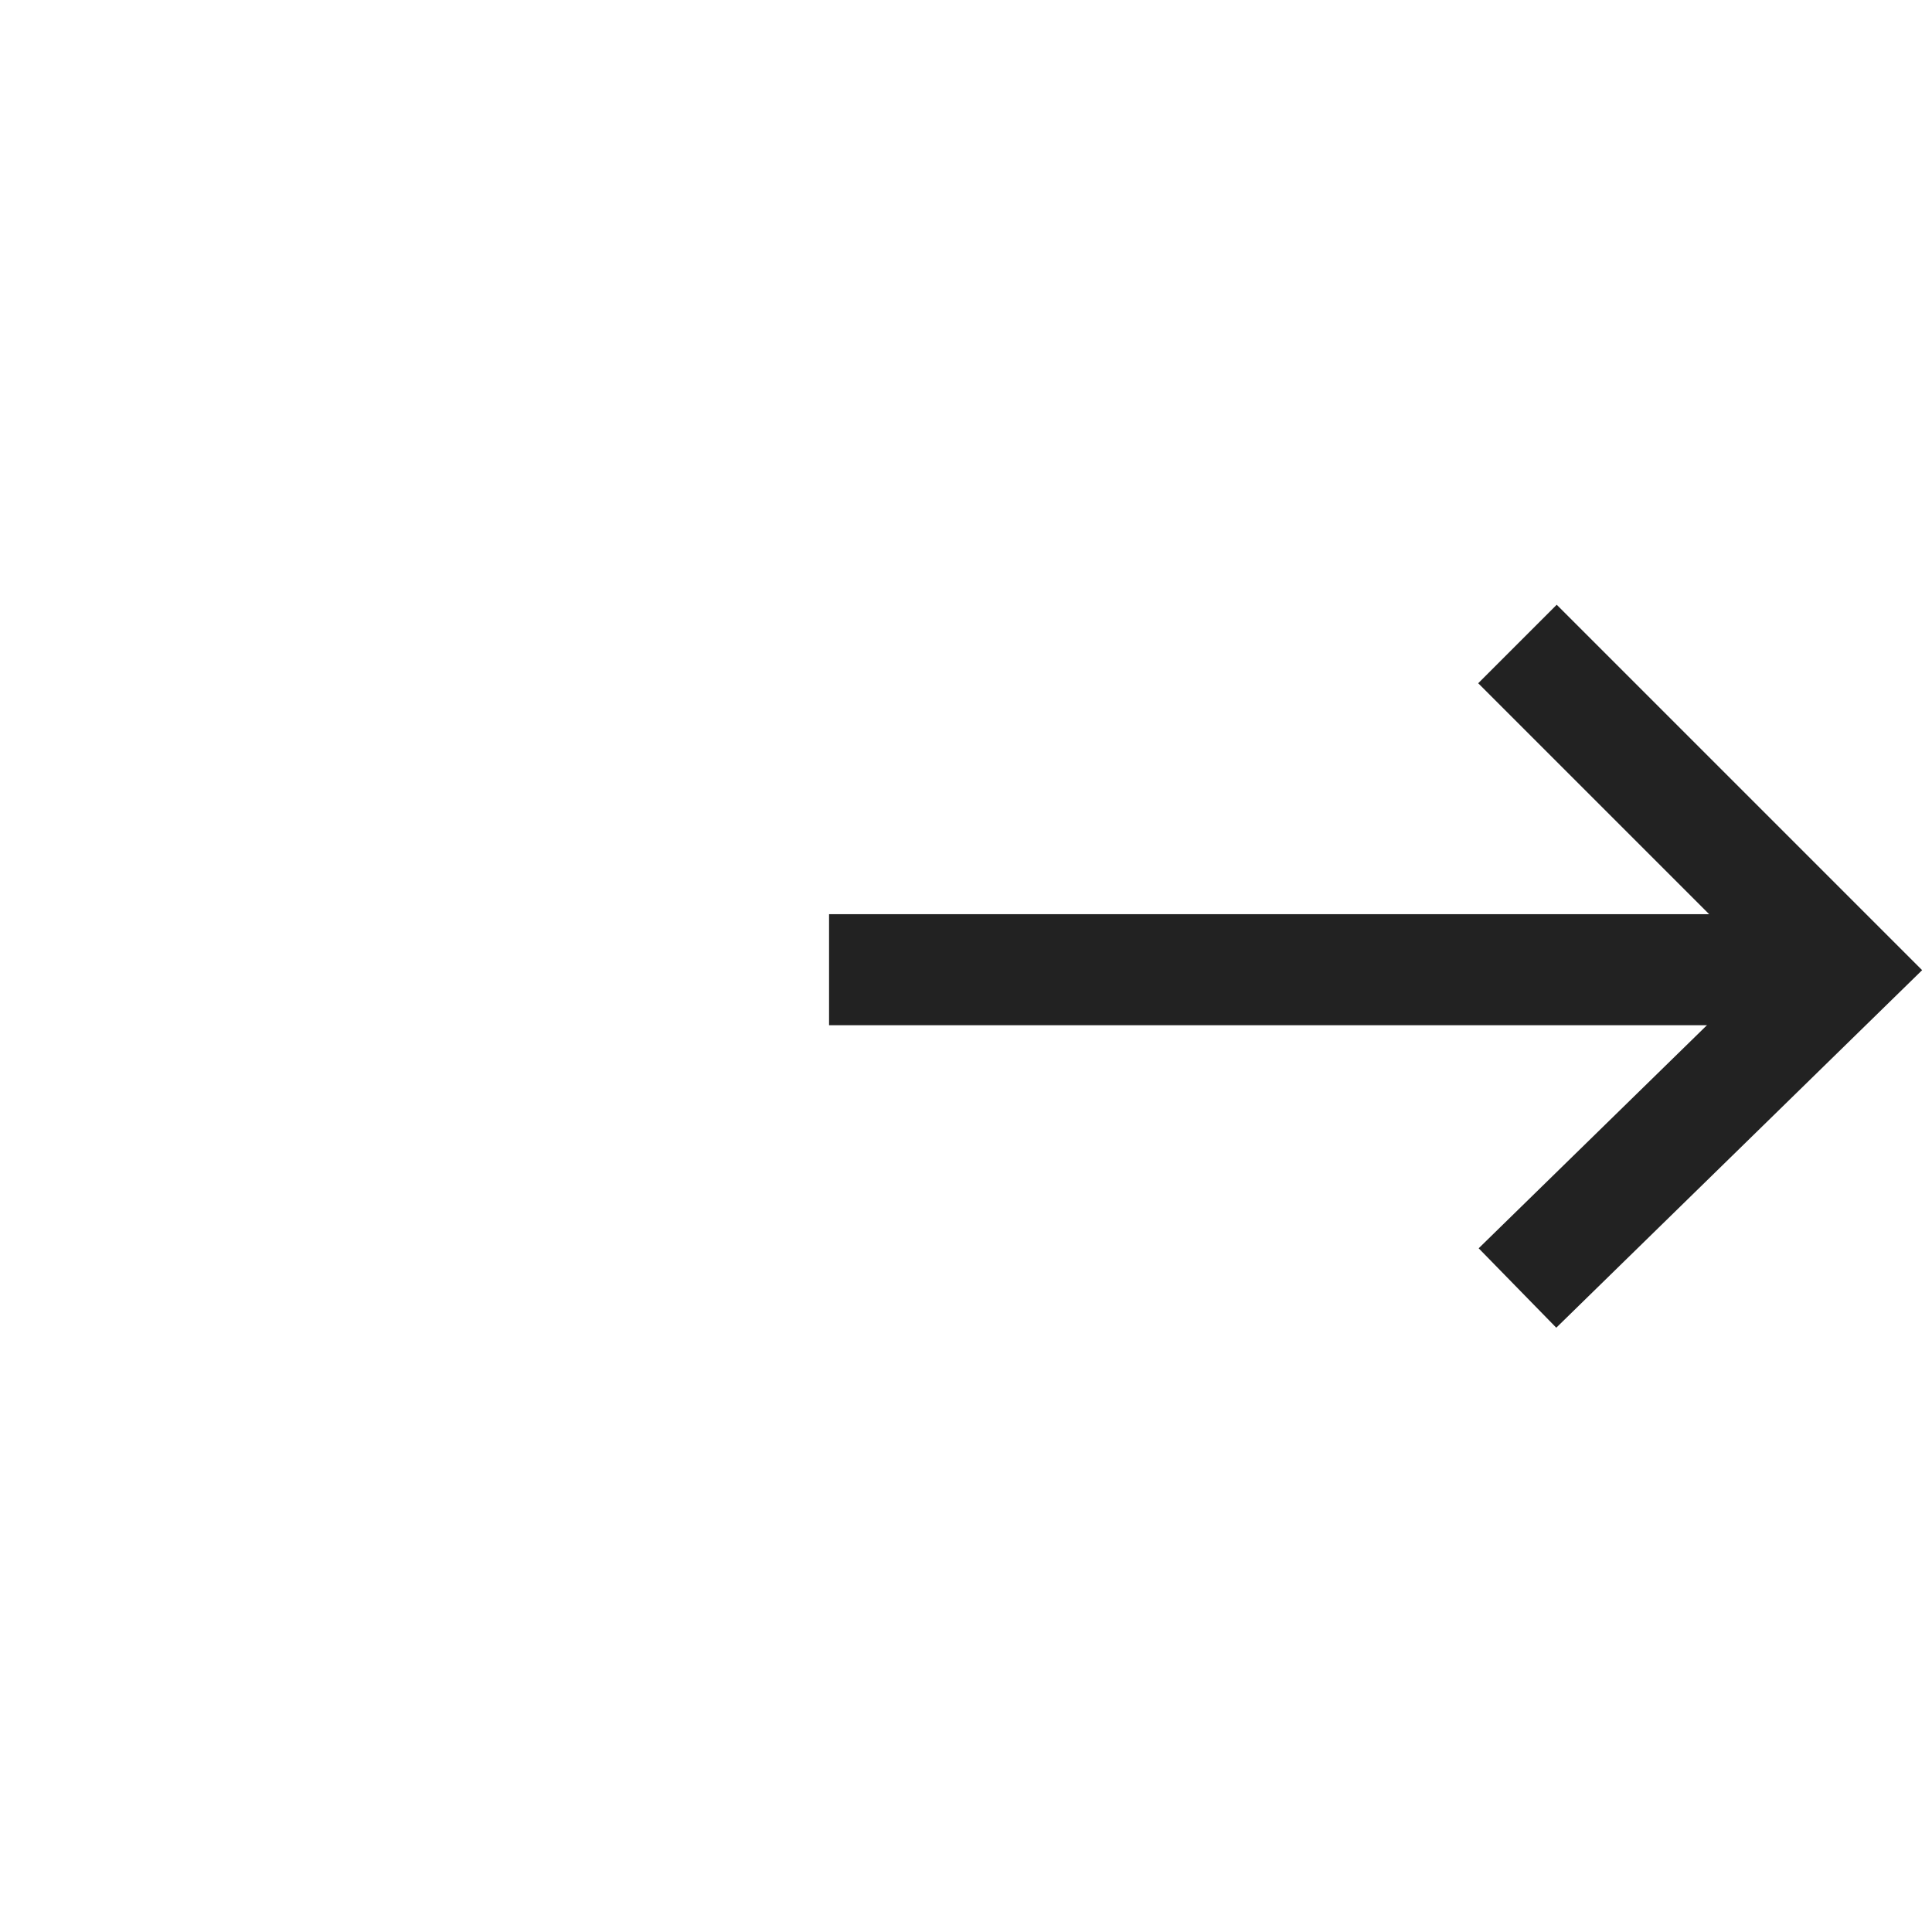
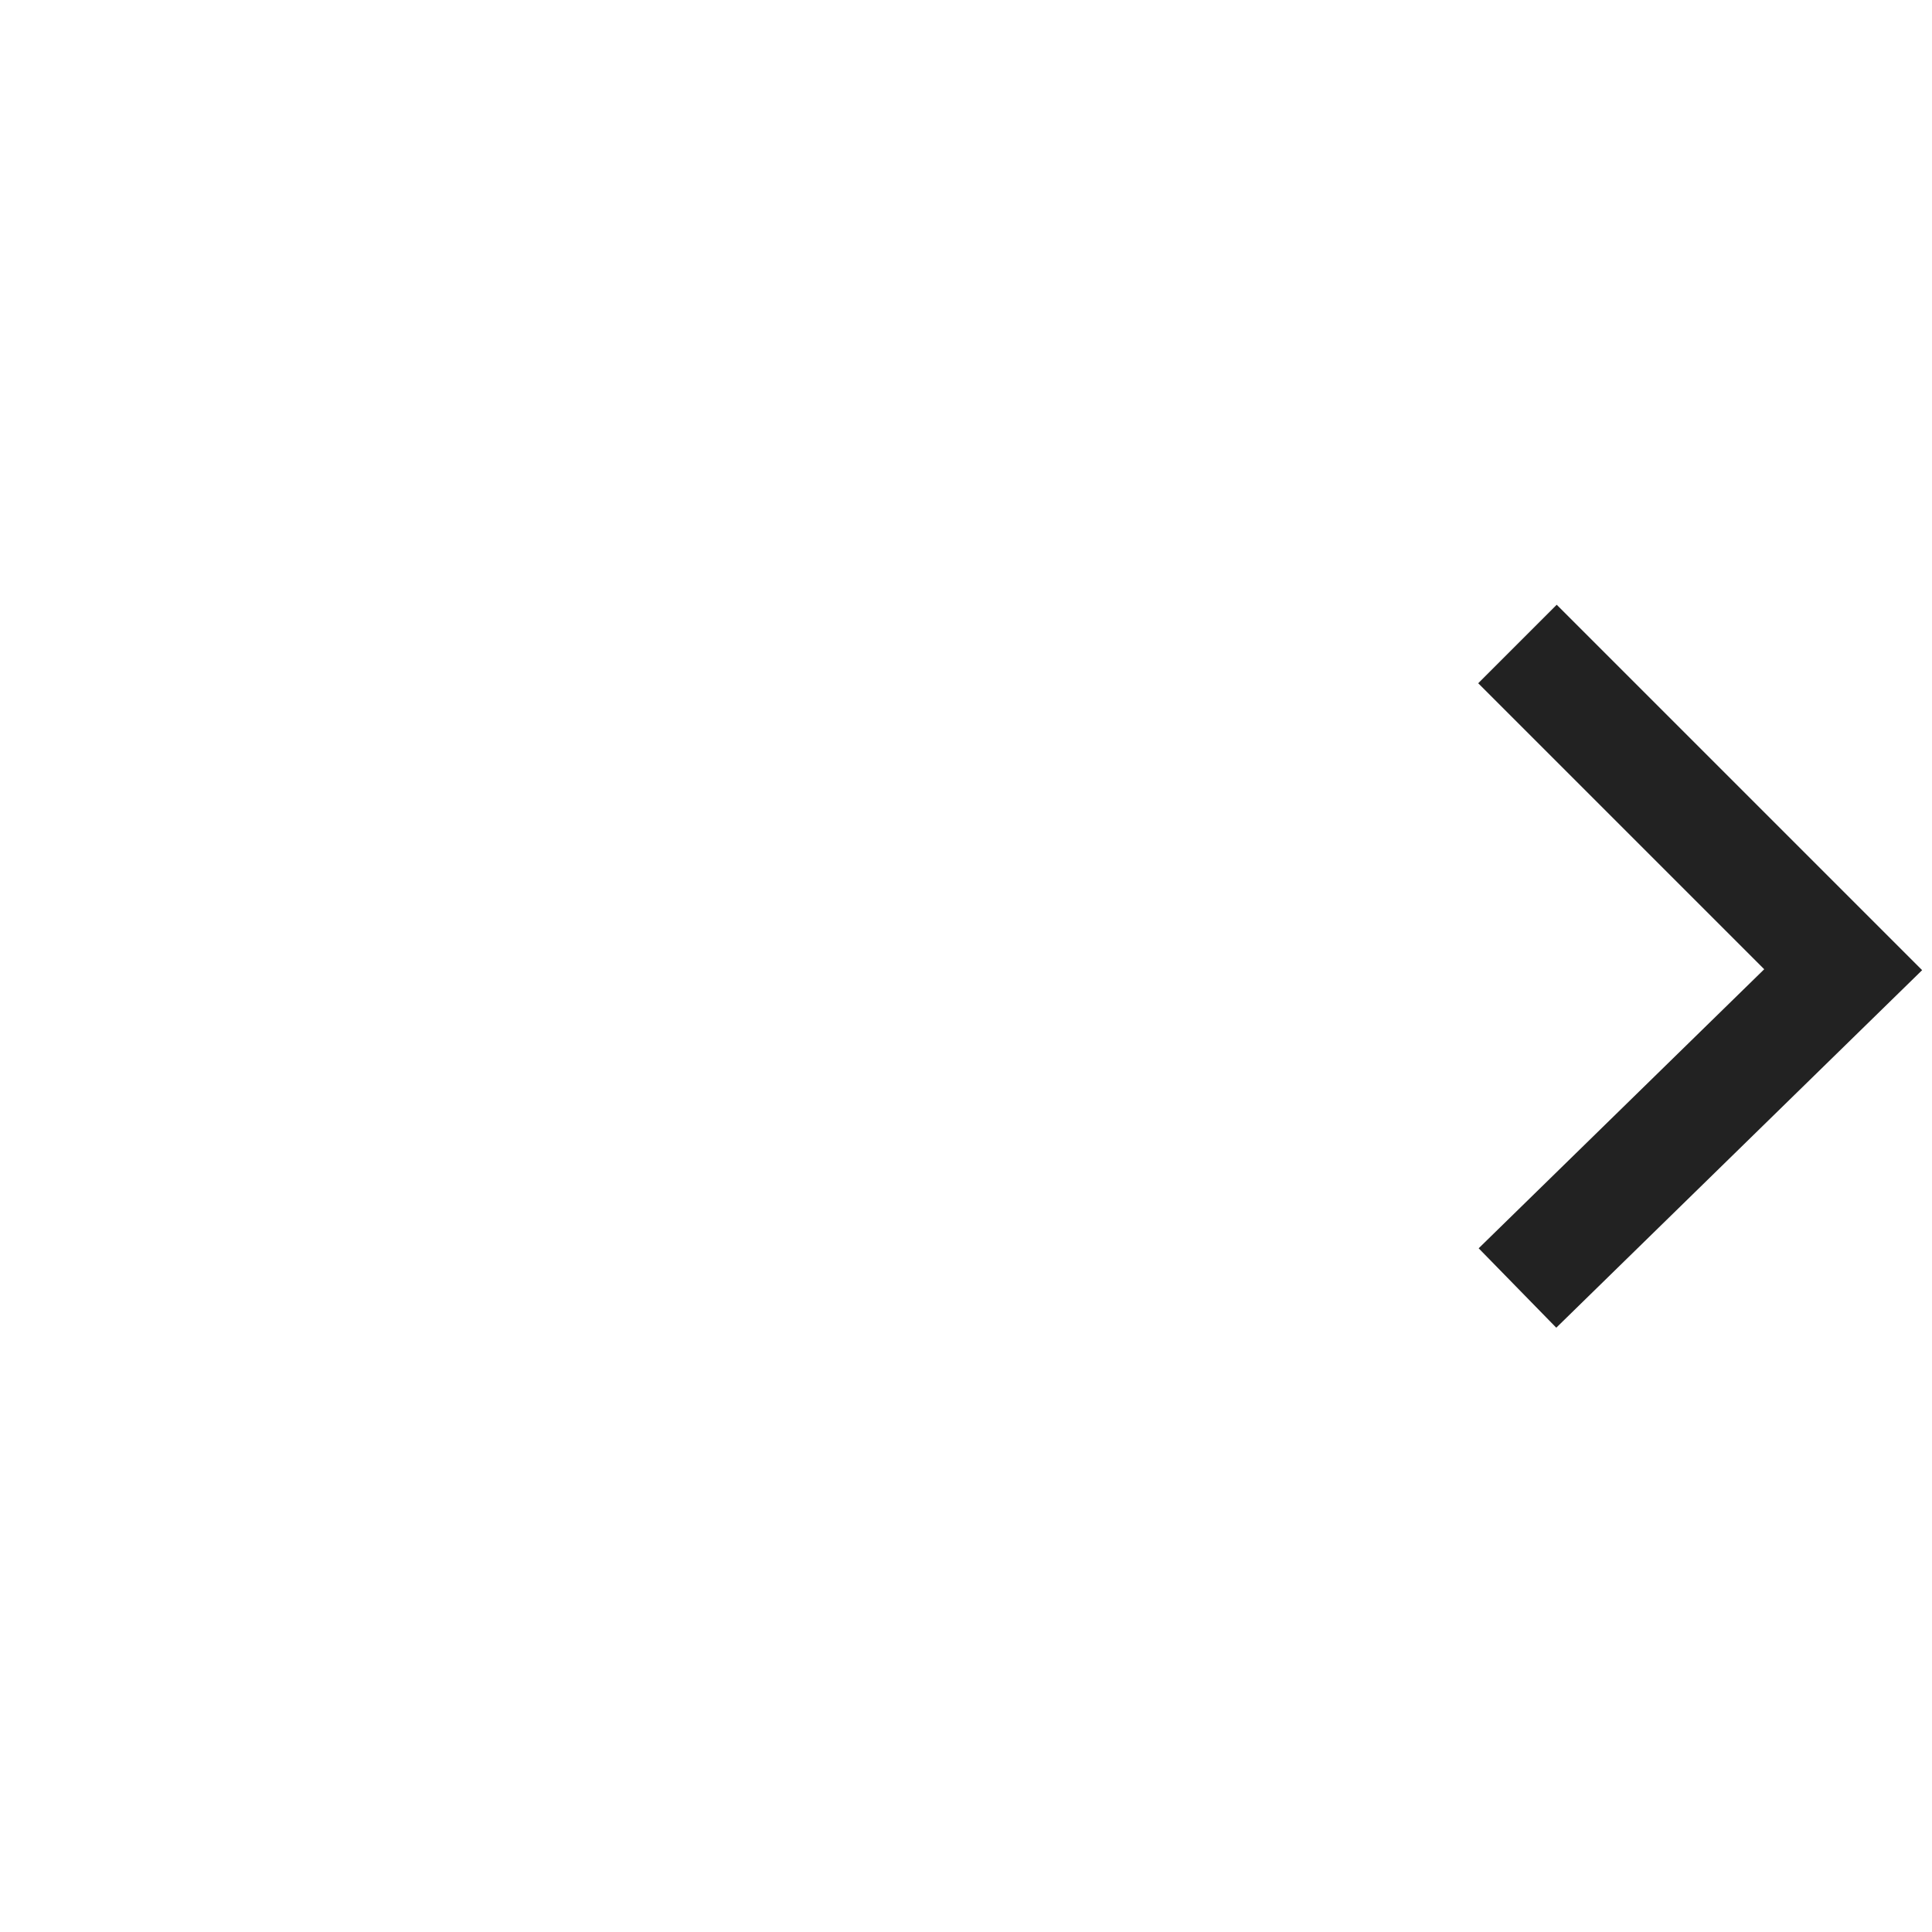
<svg xmlns="http://www.w3.org/2000/svg" id="Layer_1" x="0px" y="0px" viewBox="0 0 26.1 26.1" style="enable-background:new 0 0 26.1 26.1;" xml:space="preserve">
  <style type="text/css"> .st0{fill:none;stroke:#222222;stroke-width:1.5;stroke-miterlimit:10;} </style>
  <g>
-     <line class="st0" x1="11.2" y1="13.1" x2="24.3" y2="13.1" />
    <polyline class="st0" points="20.5,8.7 24.9,13.1 20.5,17.4 " />
  </g>
</svg>